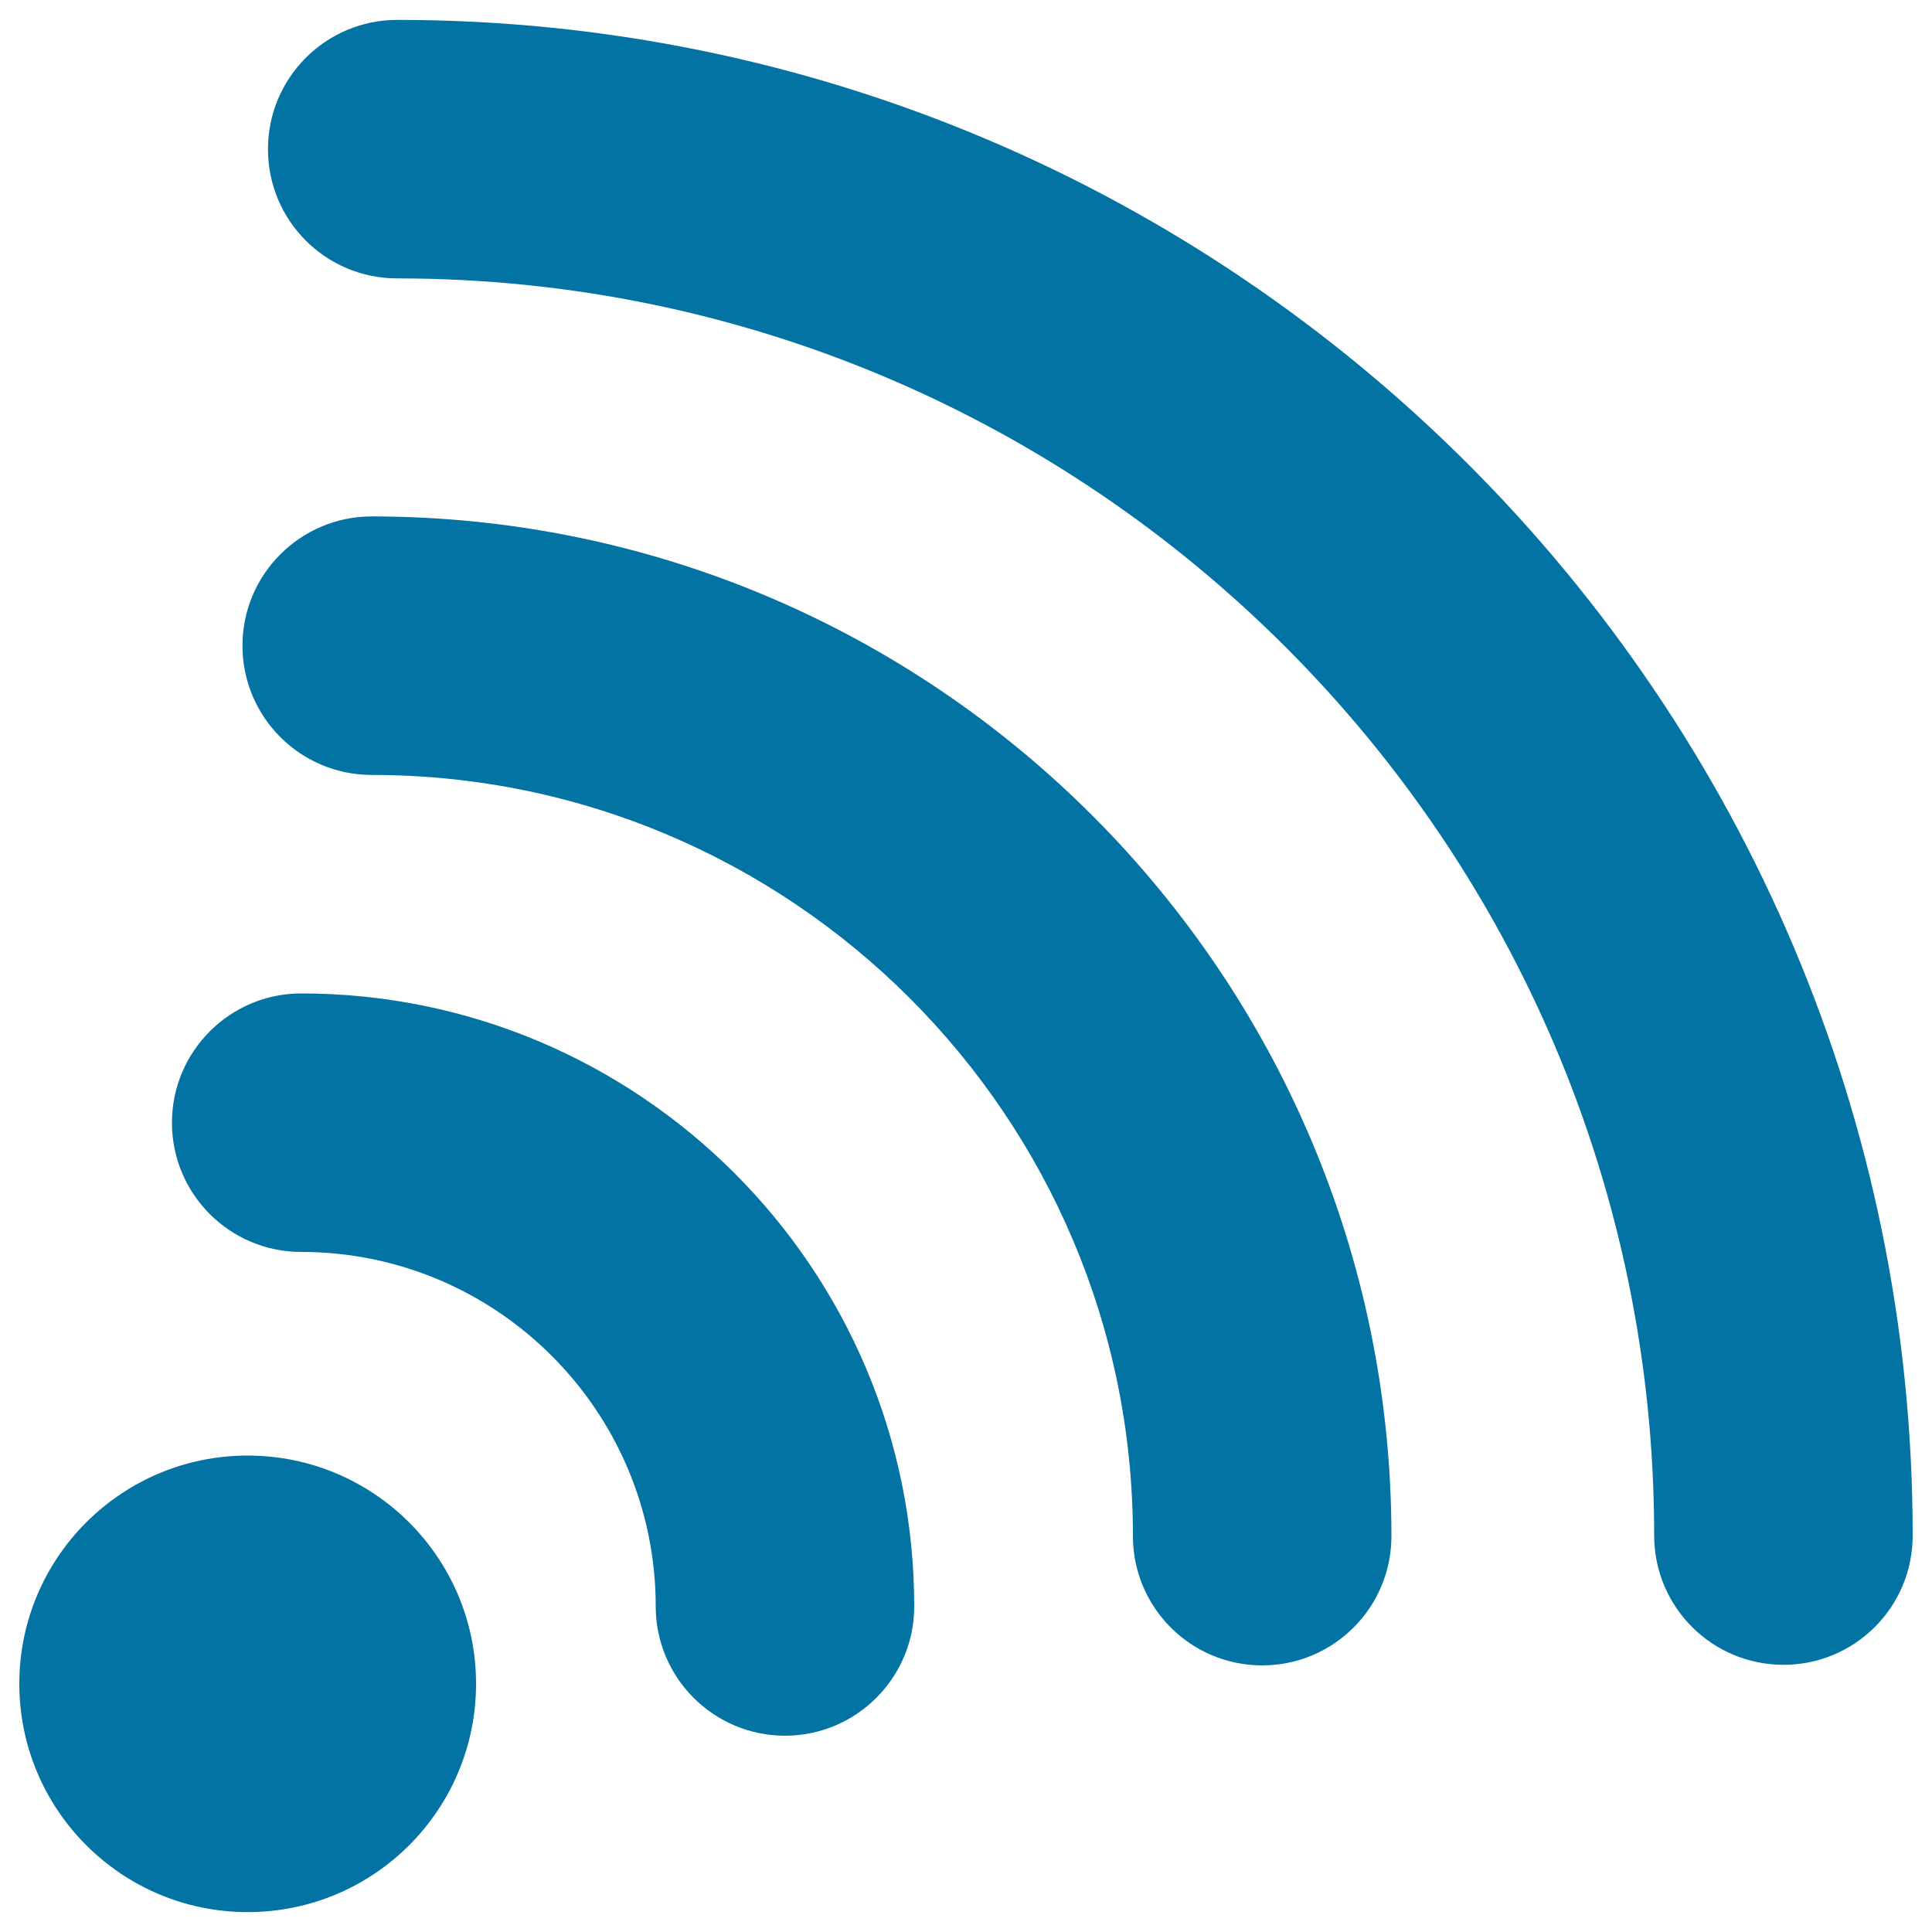
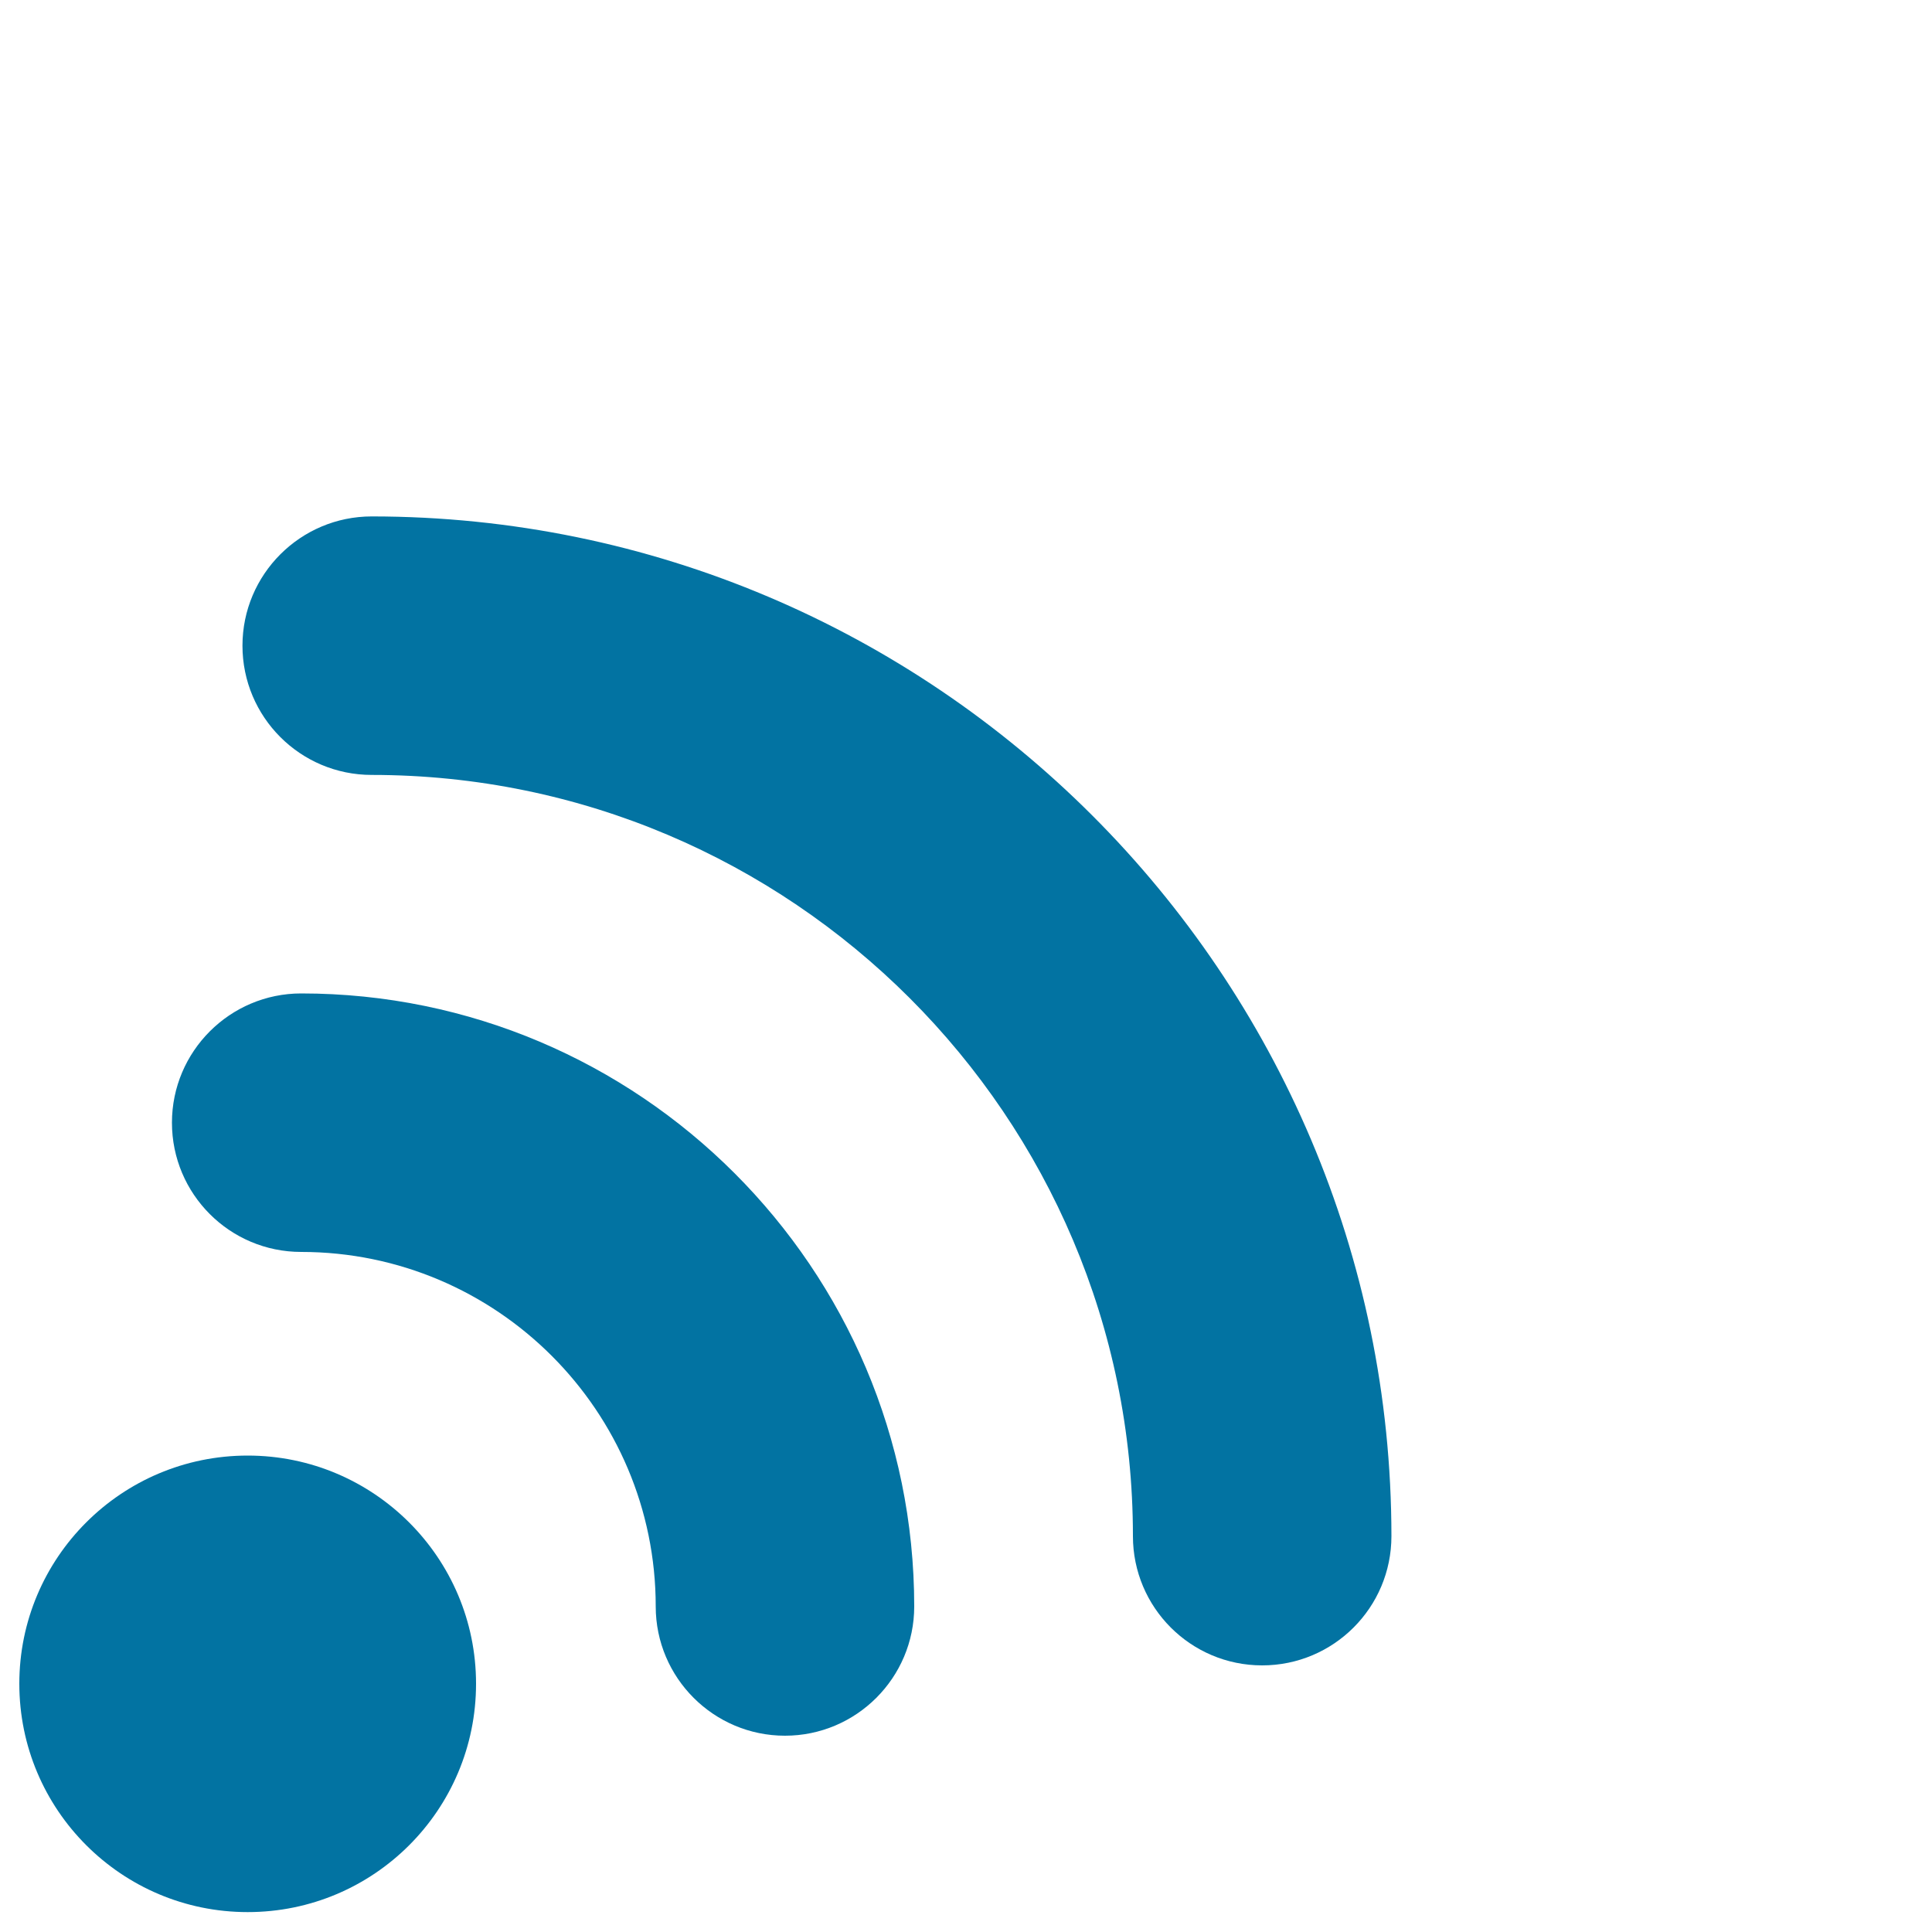
<svg xmlns="http://www.w3.org/2000/svg" viewBox="0 0 1000 1000" style="fill:#0273a2">
  <title>Mall Wifi Sign SVG icon</title>
  <g>
    <g>
      <g>
        <path d="M155.9,514.2c-36.9,0-66.9,30-66.9,66.9s29.9,66.9,66.9,66.9c101.2,0,183.5,82.3,183.5,183.5c0,36.9,30,66.9,66.9,66.9s66.9-30,66.9-66.9C473.2,656.5,330.9,514.2,155.9,514.2z" />
        <path d="M192.4,267.3c-36.9,0-66.9,30-66.9,66.9s29.9,66.9,66.9,66.9c217.2,0,394,176.7,394,394c0,36.9,29.9,66.9,66.9,66.9c36.9,0,66.9-29.9,66.9-66.9C720.1,504.1,483.3,267.3,192.4,267.3z" />
-         <path d="M205.6,10.3c-36.9,0-66.9,29.9-66.9,66.9s29.9,66.9,66.9,66.9c358.7,0,650.6,291.9,650.6,650.7c0,36.9,29.9,66.9,66.9,66.9c37,0,66.9-29.9,66.9-66.9C990,362.2,638.1,10.3,205.6,10.3z" />
        <path d="M128.2,753.4C62.9,753.4,10,806.3,10,871.5c0,65.2,52.9,118.2,118.2,118.2c65.3,0,118.2-52.9,118.2-118.2C246.4,806.3,193.4,753.4,128.2,753.4z" />
      </g>
    </g>
  </g>
</svg>